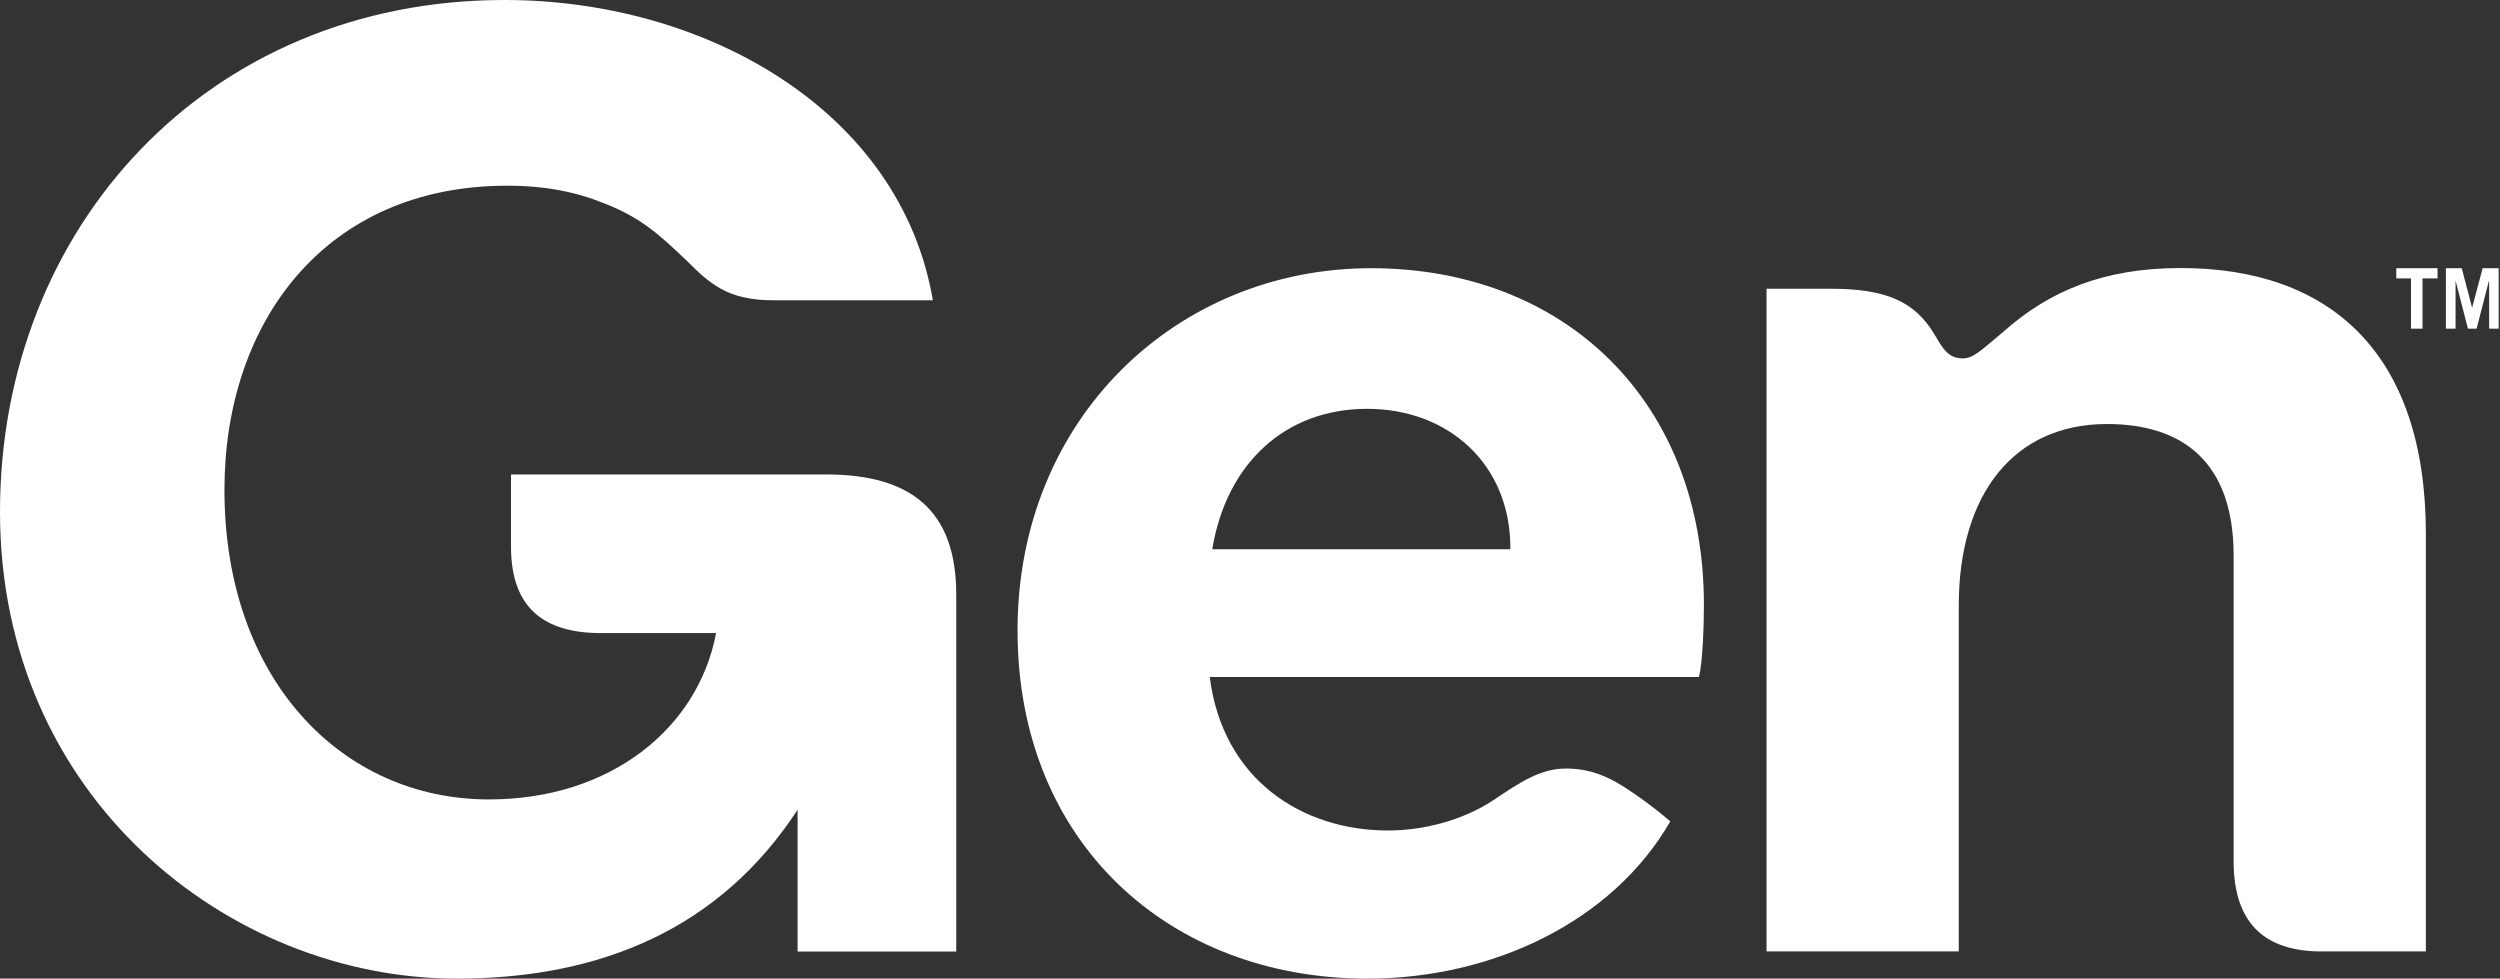
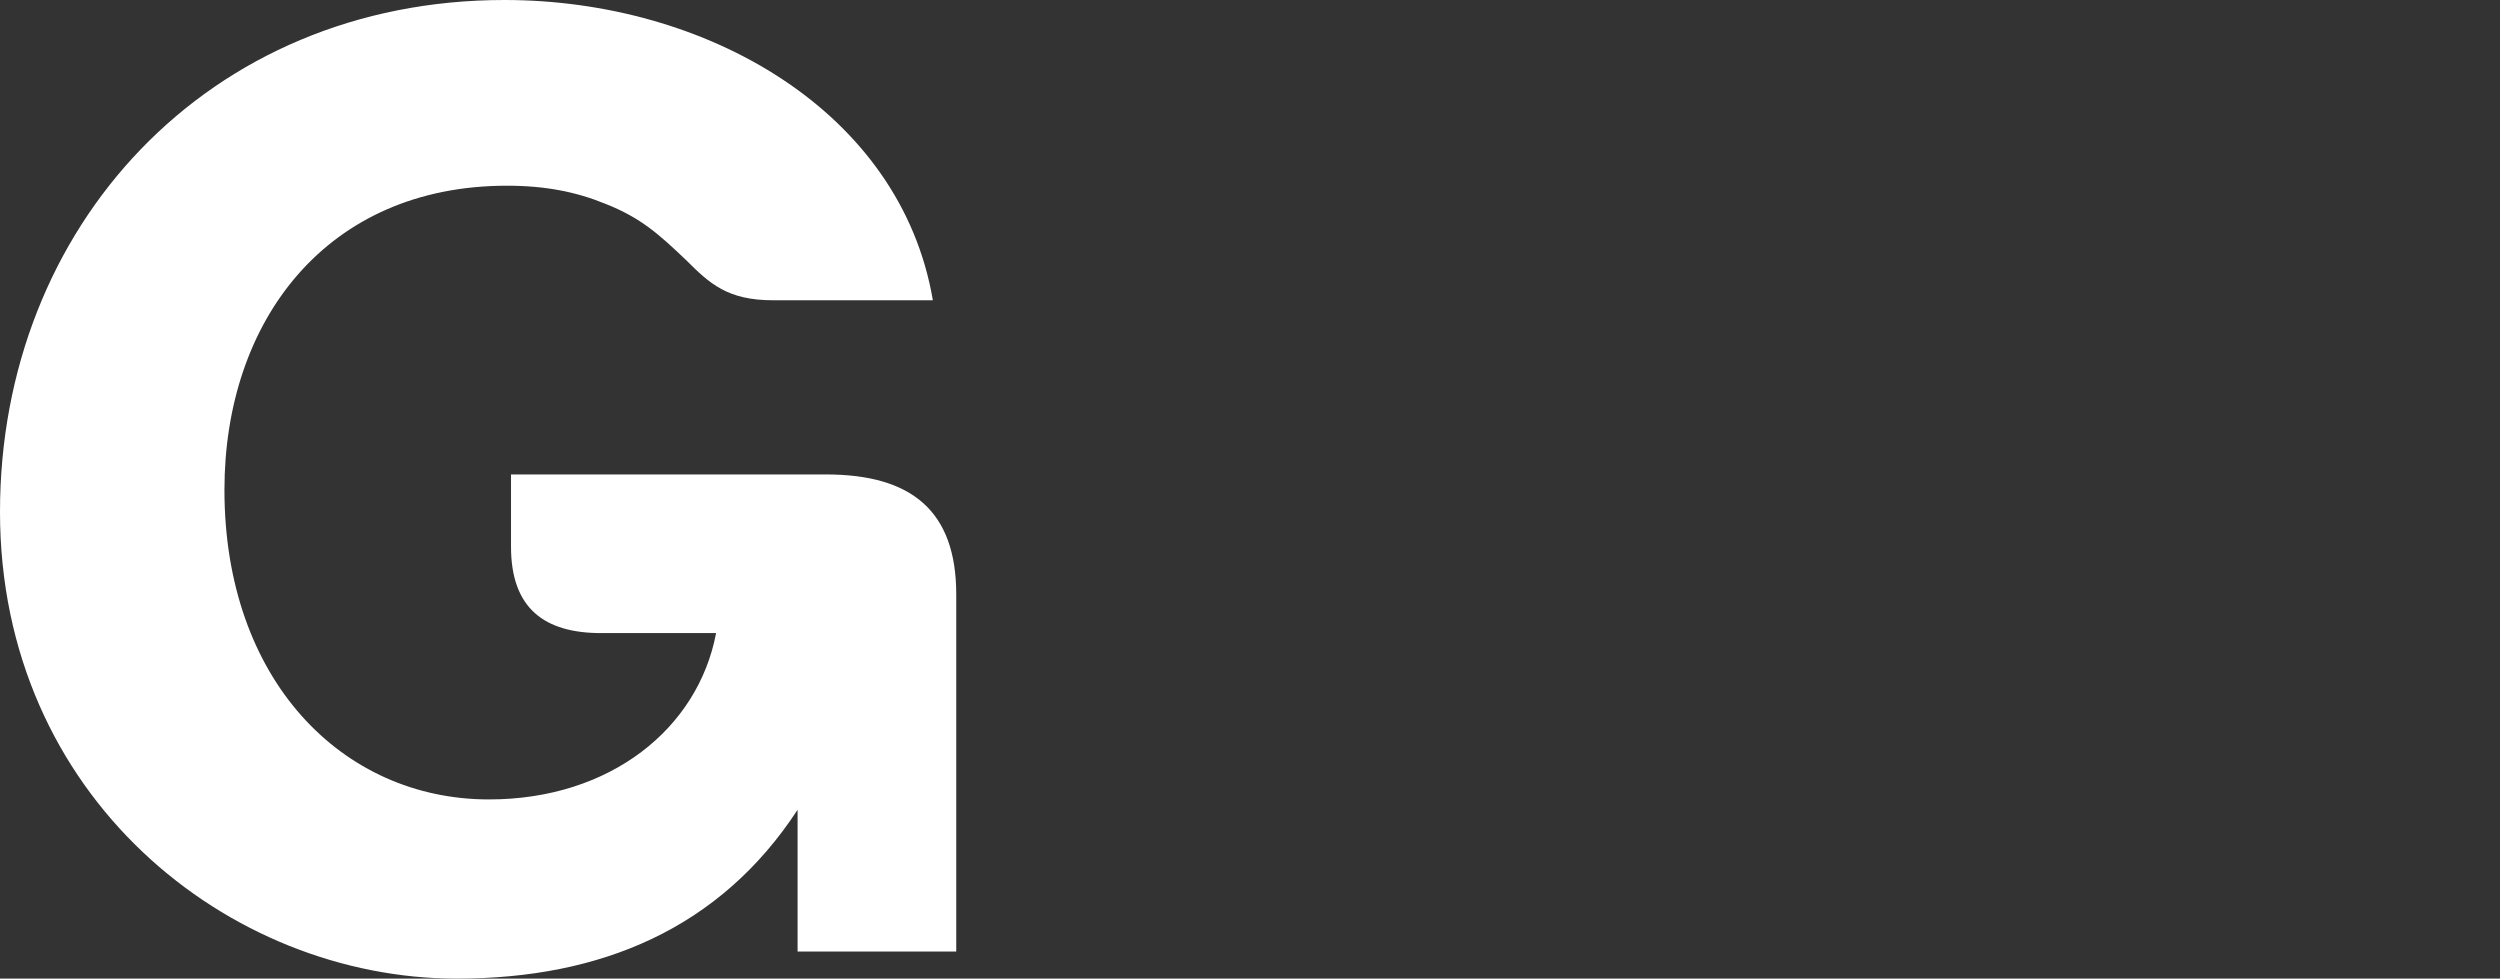
<svg xmlns="http://www.w3.org/2000/svg" version="1.2" viewBox="0 0 1497 586" width="1497" height="586">
  <rect x="0" y="0" width="1497" height="586" fill="#333333" stroke="none" />
  <title>download (2)-svg</title>
  <defs>
    <clipPath clipPathUnits="userSpaceOnUse" id="cp1">
      <path d="m0 0h1496.24v586h-1496.24z" />
    </clipPath>
  </defs>
  <style>
		.s0 { fill: #ffffff } 
	</style>
  <g id="Clip-Path" clip-path="url(#cp1)">
    <g id="Layer">
      <path id="Layer" class="s0" d="m0 306.5c0-170.6 124.4-306.5 302.1-306.5 120.6 0 237.2 66.4 256.5 179.8h-95.8c-27.1 0-37.9-10-51.8-23.9-16.2-15.4-27-25.4-48.6-33.9-17.1-7-35.6-10.8-58.8-10.8-108.2 0-169.2 81-169.2 182.2 0 113.5 70.3 185.3 158.4 185.3 72.7 0 125.2-42.5 136-99.6h-68.8c-33.9 0-54-14.7-54-51.7v-43.3h188.6c51 0 78 21.6 78 71.8v213.9h-95v-84.9c-46.4 71-117.5 101.1-204.1 101.1-136.7 0-273.5-108.9-273.5-279.5z" />
-       <path id="Layer" fill-rule="evenodd" class="s0" d="m1020.3 362.2c0 11.6-0.7 34.7-3 43.2h-292.9c7.8 61.8 55.7 91.9 106.7 91.9 21.6 0 44.8-6.2 62.6-17.8 16.1-10.8 28.5-19.3 44-19.3 15.4 0 27 5.4 40.2 14.6 6.9 4.7 13.1 9.3 22.3 17-34.7 60.2-106.5 94.2-181.5 94.2-118.2 0-209.4-81.1-209.4-208.5 0-127.4 95.8-216.9 211.7-216.9 115.9 0 199.3 79.5 199.3 201.5zm-115.9-34.1c0-50.2-37.1-83.3-85.8-83.3-48.7 0-84.2 32.4-92.7 84.1h178.5zm153.4 241.6v-396.8h38.6c33.2 0 50.2 7.8 61.8 27.1 4.7 7.7 7.8 14.6 17 14.6 6.2 0 10.1-3.9 24.7-16.2 27.1-24 59.5-37.9 105.9-37.9 89.6 0 146.8 51 146.8 159.1v250.1h-60.2c-38.7 0.8-54.9-19.3-54.9-54v-183c0-56.4-30.9-78.8-75.8-78.8-55.6 0-88.8 41.7-88.8 108.9v206.9zm401.8-409.1v6.1h-9v30.1h-6.9v-30.1h-8.8v-6.1zm5 36.2v-36.2h9.5l6.2 23.7 6.3-23.7h9.6v36.2h-5.7v-28.4h-0.2l-7.3 28.4h-5.2l-7.3-28.4h-0.1v28.4z" />
    </g>
  </g>
</svg>